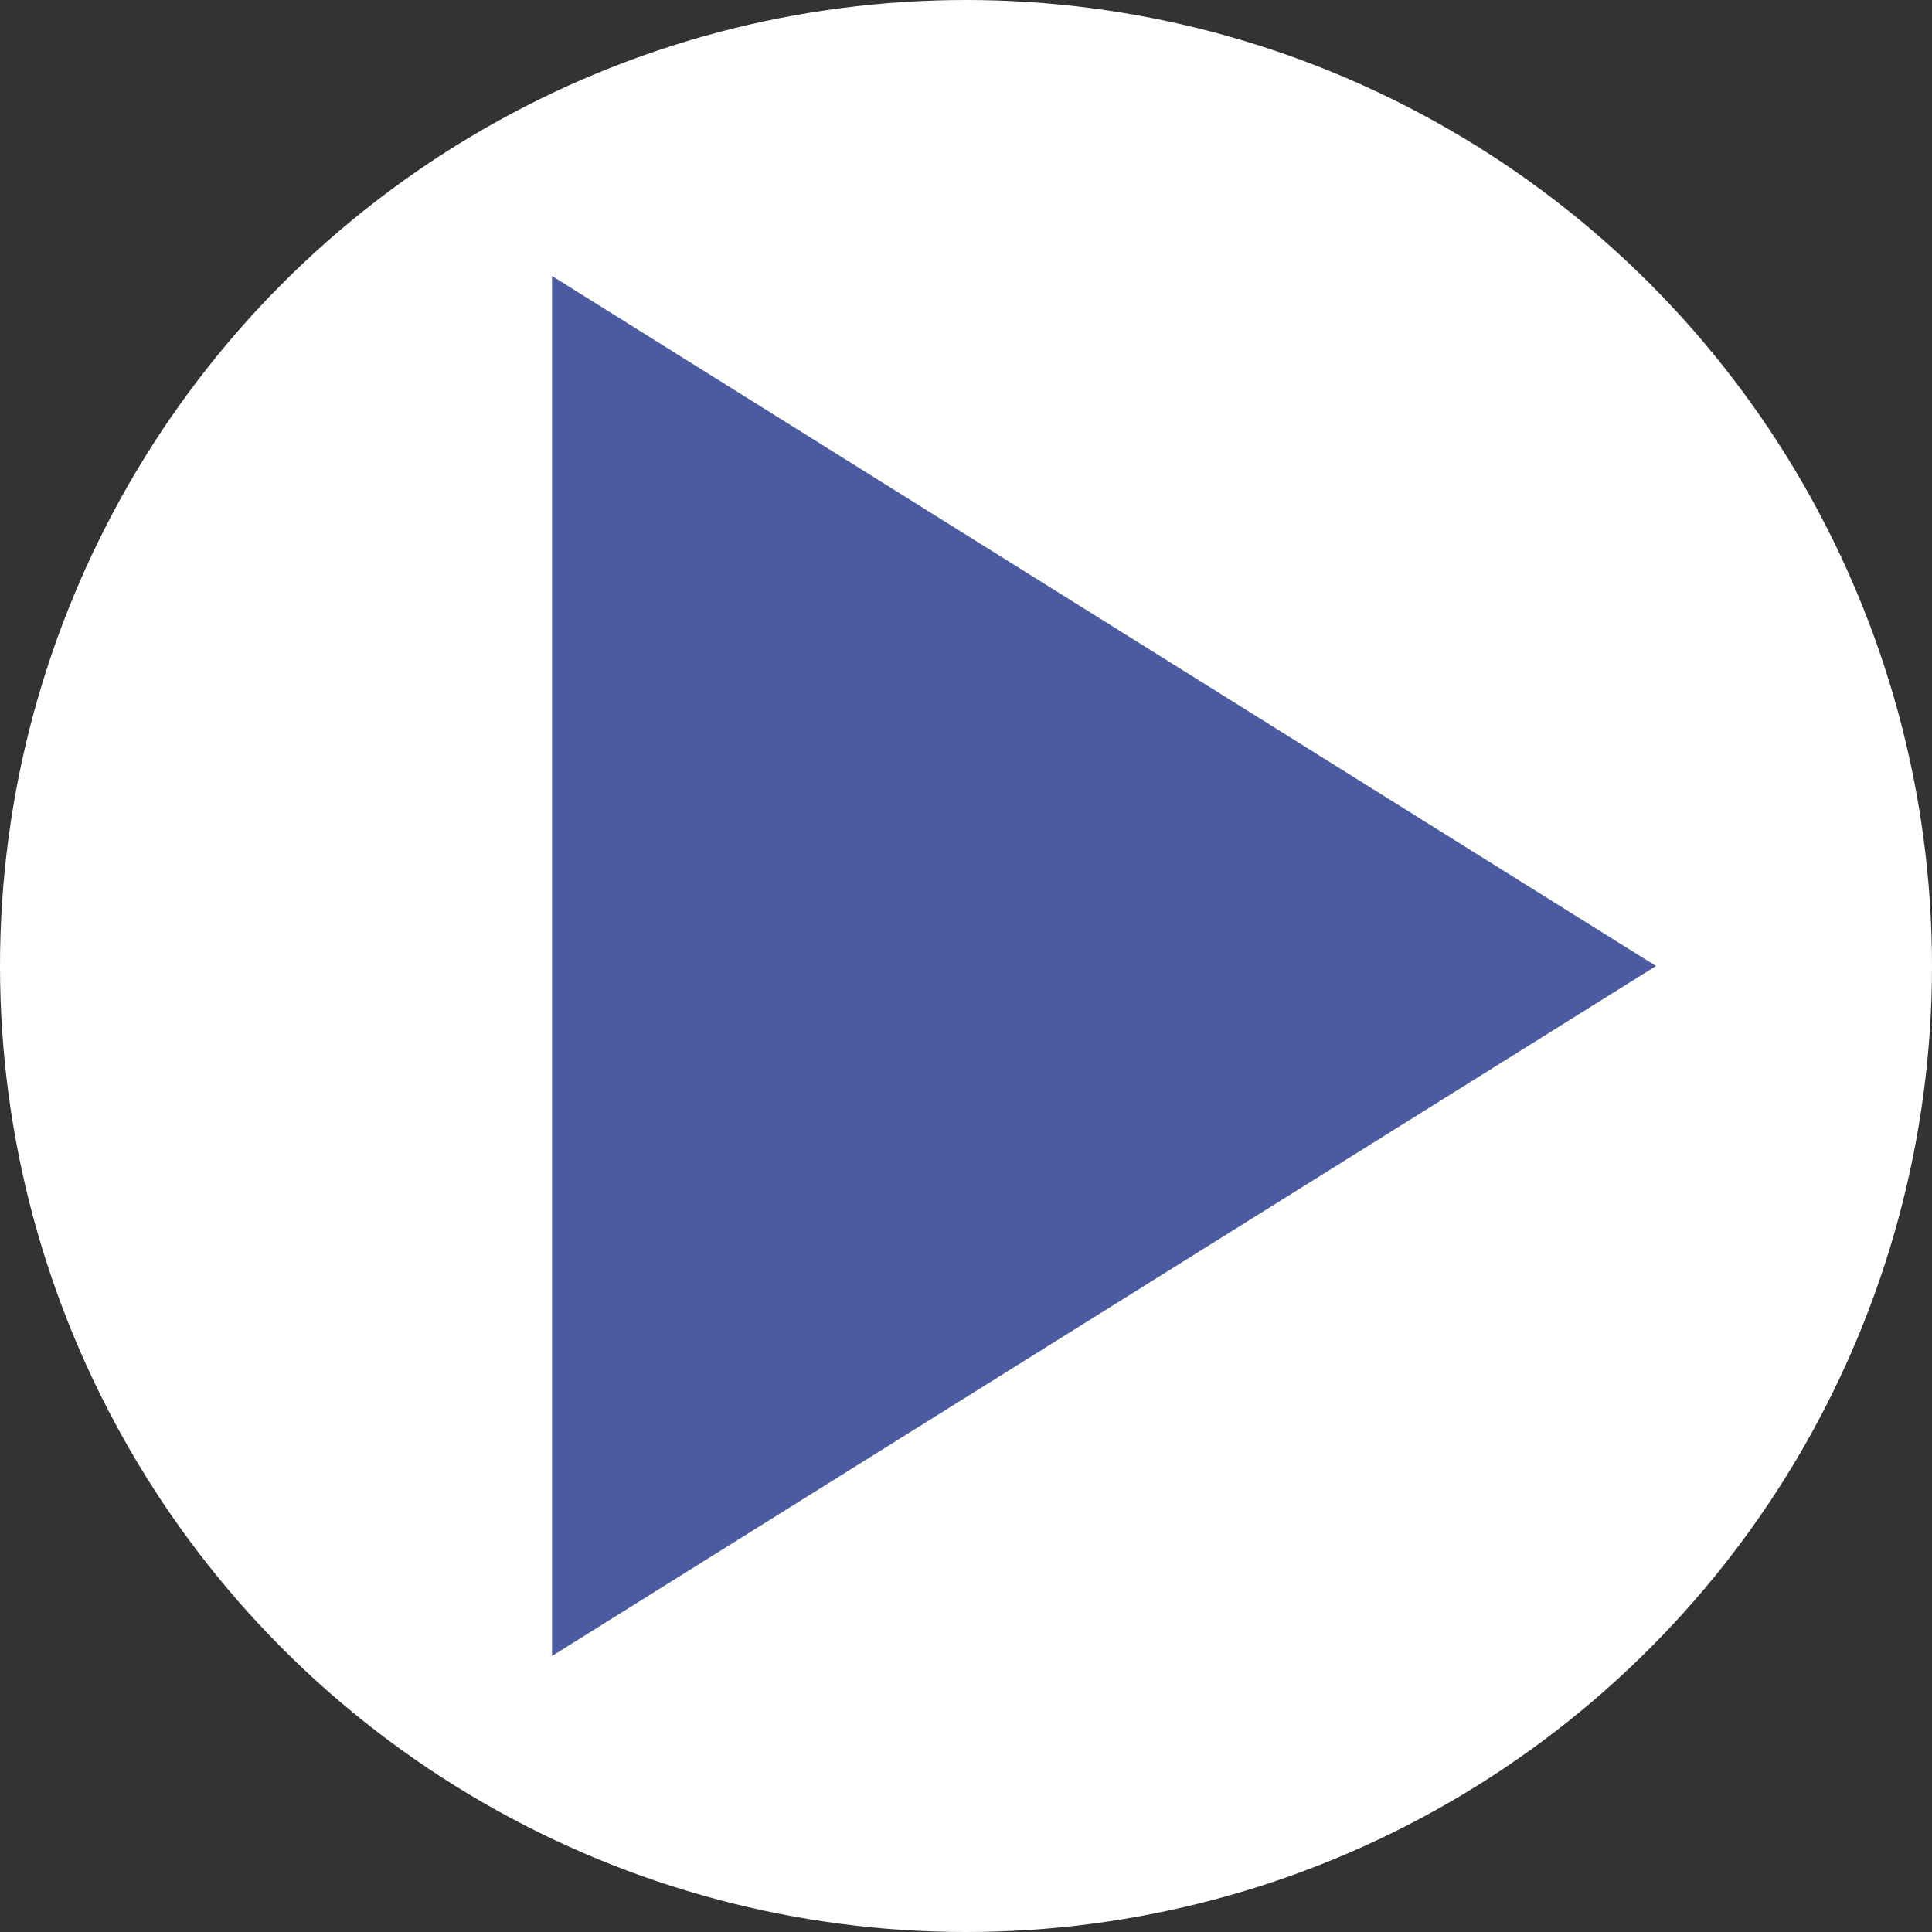
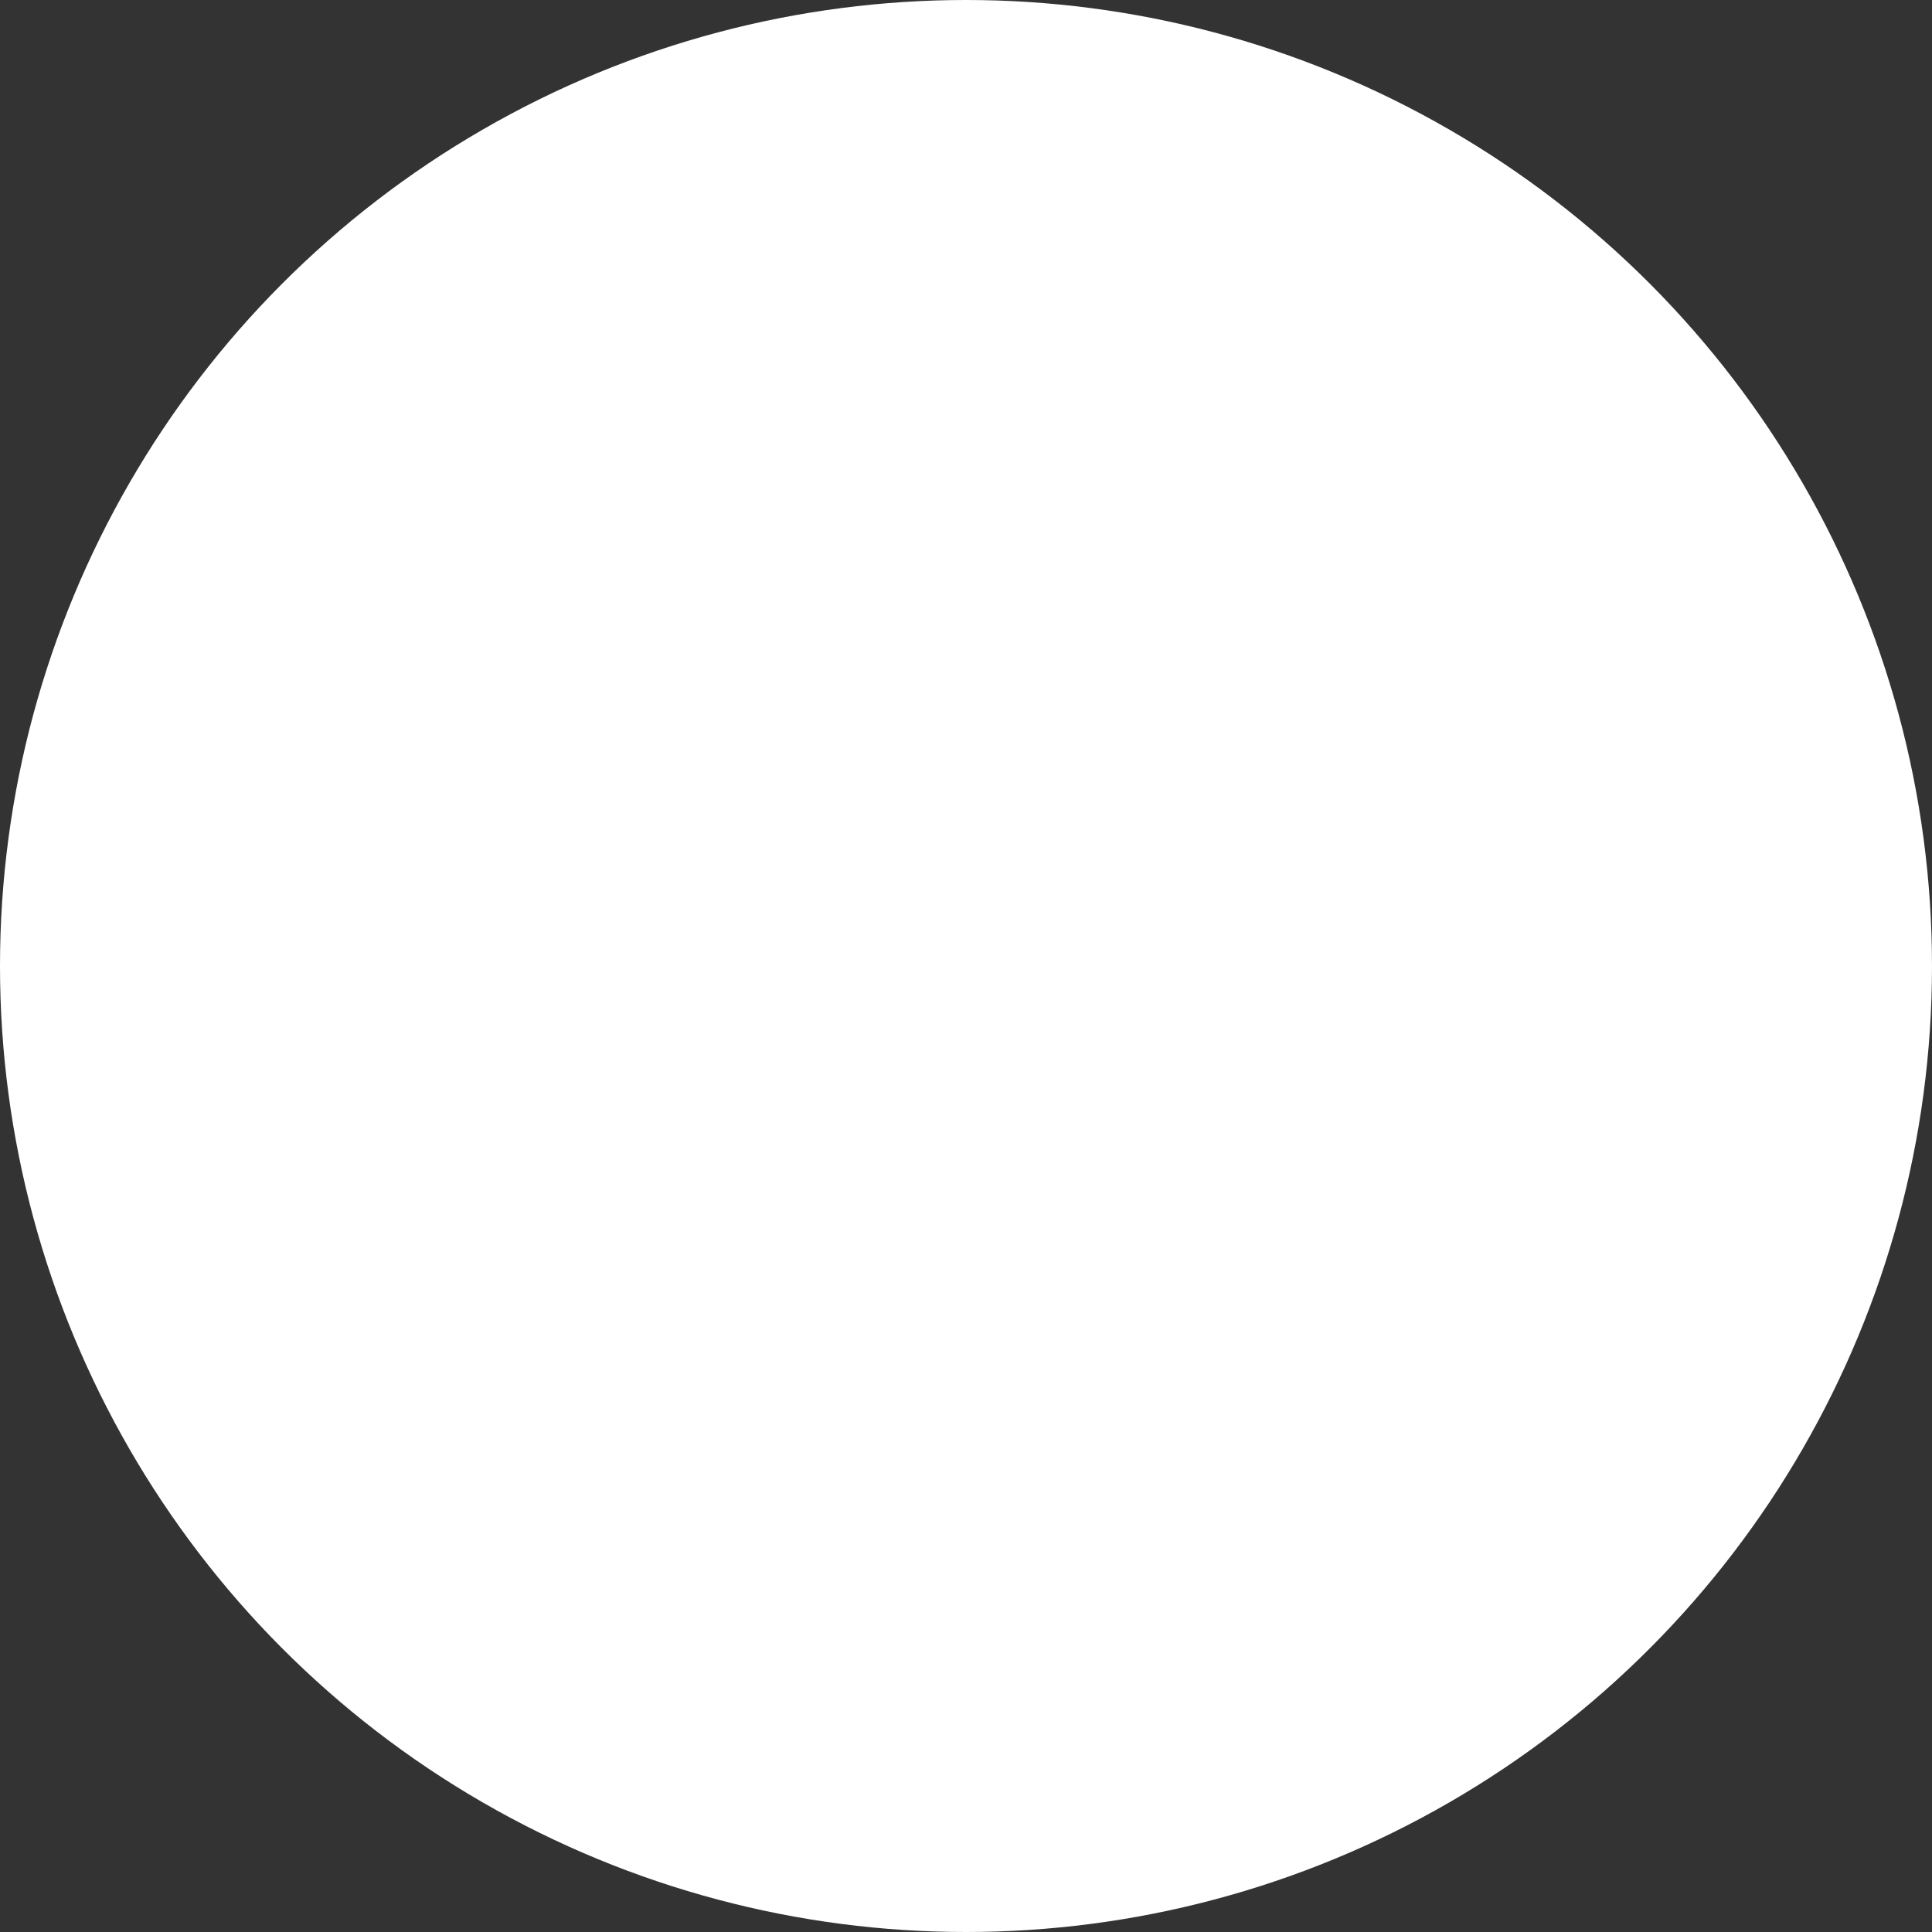
<svg xmlns="http://www.w3.org/2000/svg" version="1.1" id="レイヤー_1" x="0px" y="0px" viewBox="0 0 14 14" style="enable-background:new 0 0 14 14;" xml:space="preserve">
  <rect x="0" y="0" width="14" height="14" fill="#333333" stroke="none" />
  <style type="text/css">
	.st0{fill:#FFFFFF;}
	.st1{fill:#4C5AA1;}
</style>
  <g id="グループ_1113" transform="translate(-699.5 -2154.5)">
    <circle id="楕円形_114" class="st0" cx="706.5" cy="2161.5" r="7" />
-     <path id="多角形_8" class="st1" d="M711.5,2161.5l-8,5v-10L711.5,2161.5z" />
  </g>
</svg>